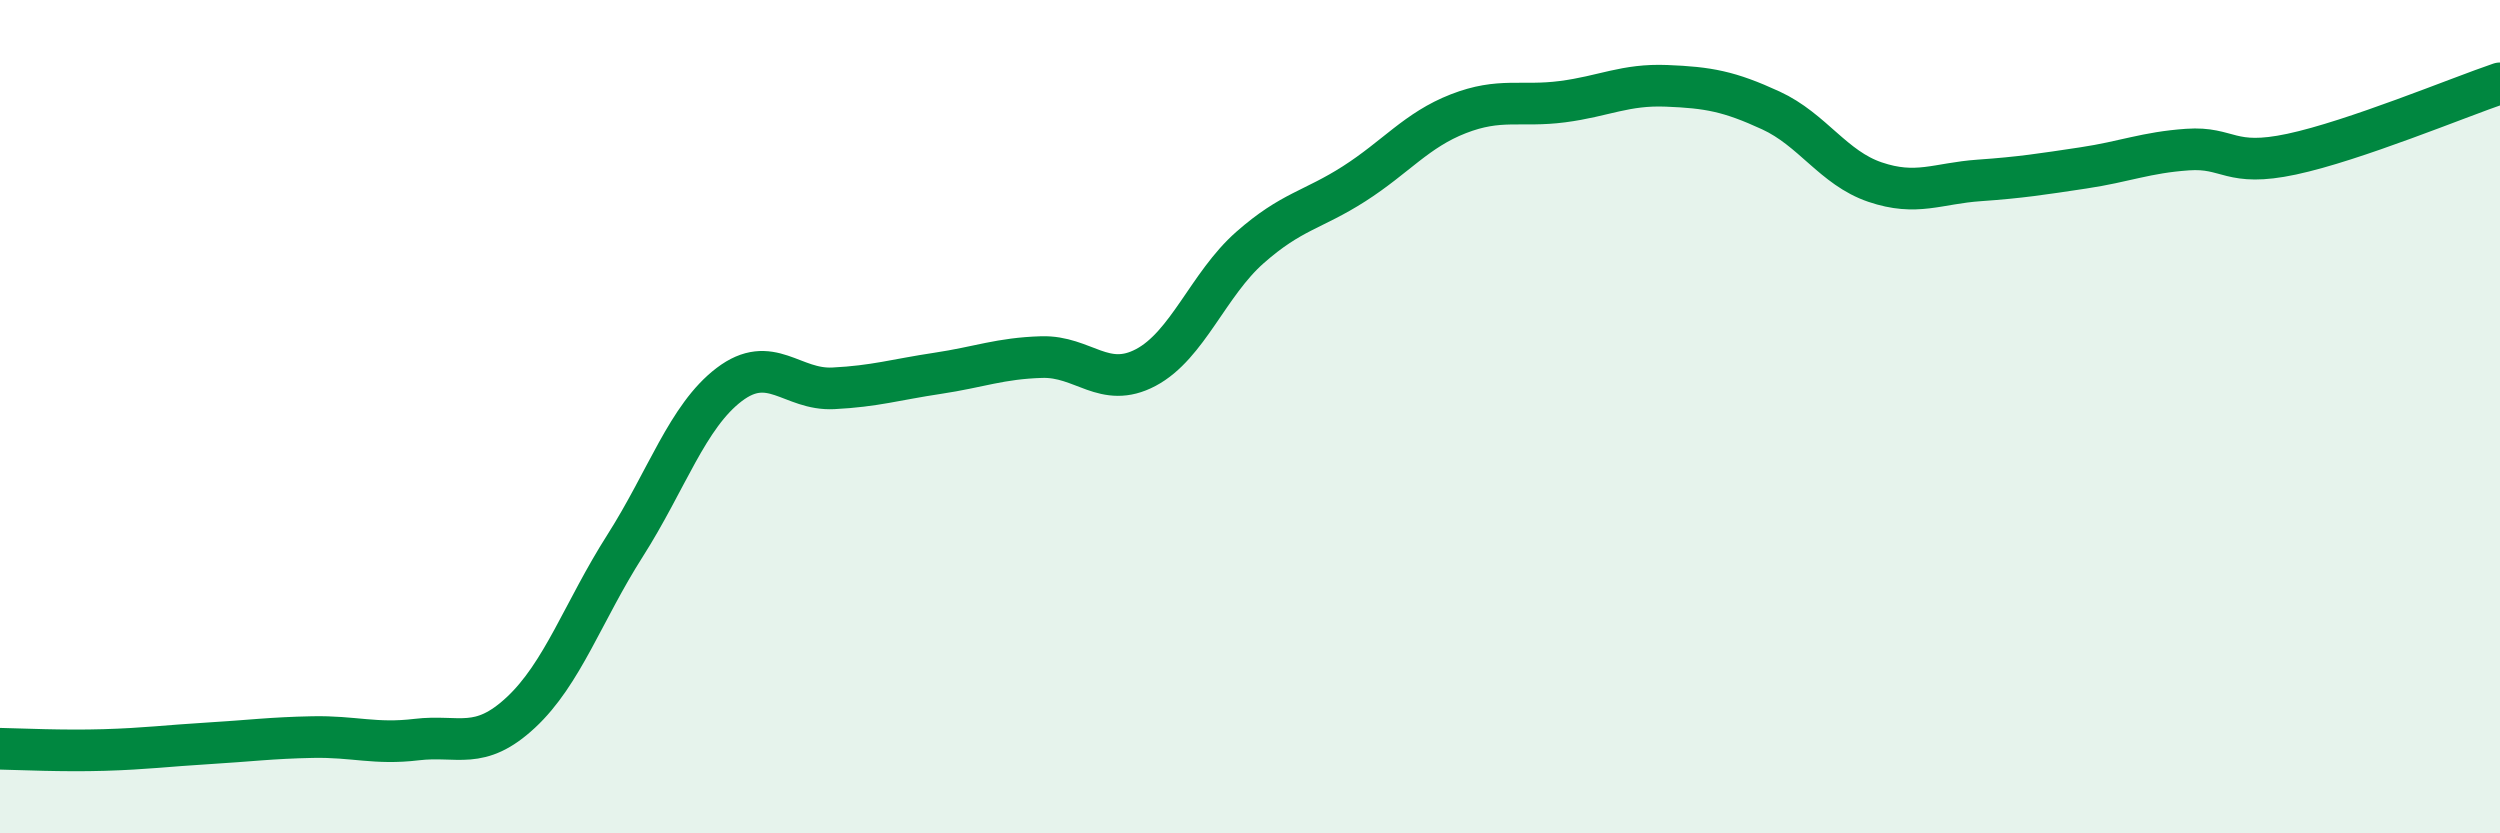
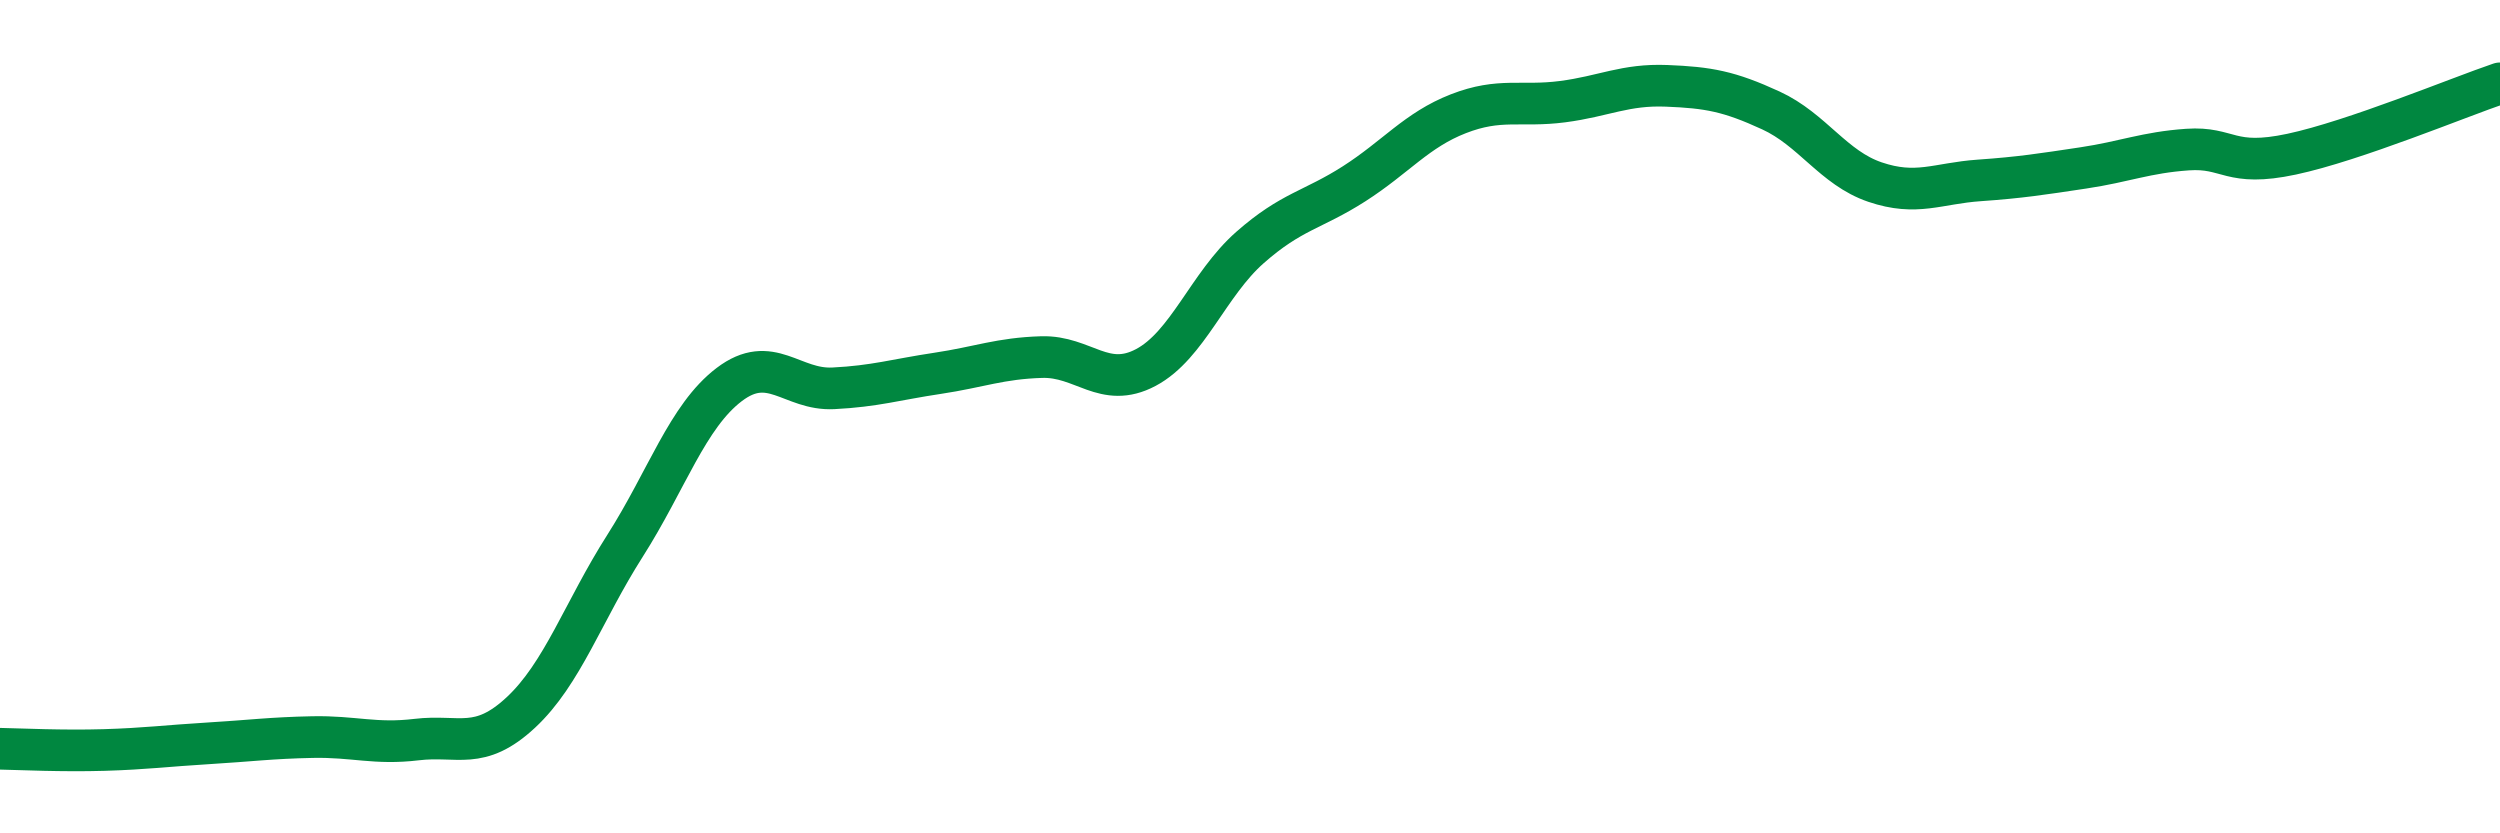
<svg xmlns="http://www.w3.org/2000/svg" width="60" height="20" viewBox="0 0 60 20">
-   <path d="M 0,17.97 C 0.5,17.98 1.5,18.03 2.5,18 C 3.5,17.97 4,17.9 5,17.84 C 6,17.78 6.5,17.71 7.5,17.69 C 8.5,17.67 9,17.87 10,17.75 C 11,17.63 11.5,18.03 12.5,17.1 C 13.5,16.17 14,14.67 15,13.1 C 16,11.53 16.5,9.99 17.5,9.23 C 18.5,8.47 19,9.37 20,9.32 C 21,9.27 21.5,9.11 22.5,8.96 C 23.5,8.81 24,8.6 25,8.57 C 26,8.54 26.5,9.35 27.5,8.82 C 28.5,8.29 29,6.82 30,5.94 C 31,5.06 31.5,5.05 32.5,4.41 C 33.5,3.77 34,3.12 35,2.73 C 36,2.34 36.5,2.57 37.5,2.44 C 38.5,2.31 39,2.02 40,2.06 C 41,2.1 41.5,2.19 42.5,2.65 C 43.5,3.11 44,4.03 45,4.37 C 46,4.71 46.5,4.4 47.5,4.33 C 48.5,4.26 49,4.18 50,4.03 C 51,3.88 51.5,3.66 52.5,3.59 C 53.5,3.52 53.5,4.02 55,3.7 C 56.5,3.38 59,2.34 60,2L60 20L0 20Z" fill="#008740" opacity="0.1" stroke-linecap="round" stroke-linejoin="round" />
  <path d="M 0,17.97 C 0.5,17.98 1.5,18.03 2.5,18 C 3.5,17.97 4,17.9 5,17.84 C 6,17.78 6.5,17.71 7.5,17.69 C 8.5,17.67 9,17.87 10,17.75 C 11,17.63 11.5,18.03 12.5,17.1 C 13.5,16.17 14,14.67 15,13.1 C 16,11.53 16.5,9.99 17.5,9.23 C 18.5,8.47 19,9.37 20,9.32 C 21,9.27 21.5,9.11 22.5,8.96 C 23.5,8.81 24,8.6 25,8.57 C 26,8.54 26.5,9.35 27.5,8.82 C 28.5,8.29 29,6.82 30,5.94 C 31,5.06 31.5,5.05 32.5,4.41 C 33.5,3.77 34,3.12 35,2.73 C 36,2.34 36.5,2.57 37.5,2.44 C 38.5,2.31 39,2.02 40,2.06 C 41,2.1 41.5,2.19 42.5,2.65 C 43.5,3.11 44,4.03 45,4.37 C 46,4.71 46.5,4.4 47.5,4.33 C 48.5,4.26 49,4.18 50,4.03 C 51,3.88 51.5,3.66 52.5,3.59 C 53.5,3.52 53.5,4.02 55,3.7 C 56.5,3.38 59,2.34 60,2" stroke="#008740" stroke-width="1" fill="none" stroke-linecap="round" stroke-linejoin="round" />
</svg>